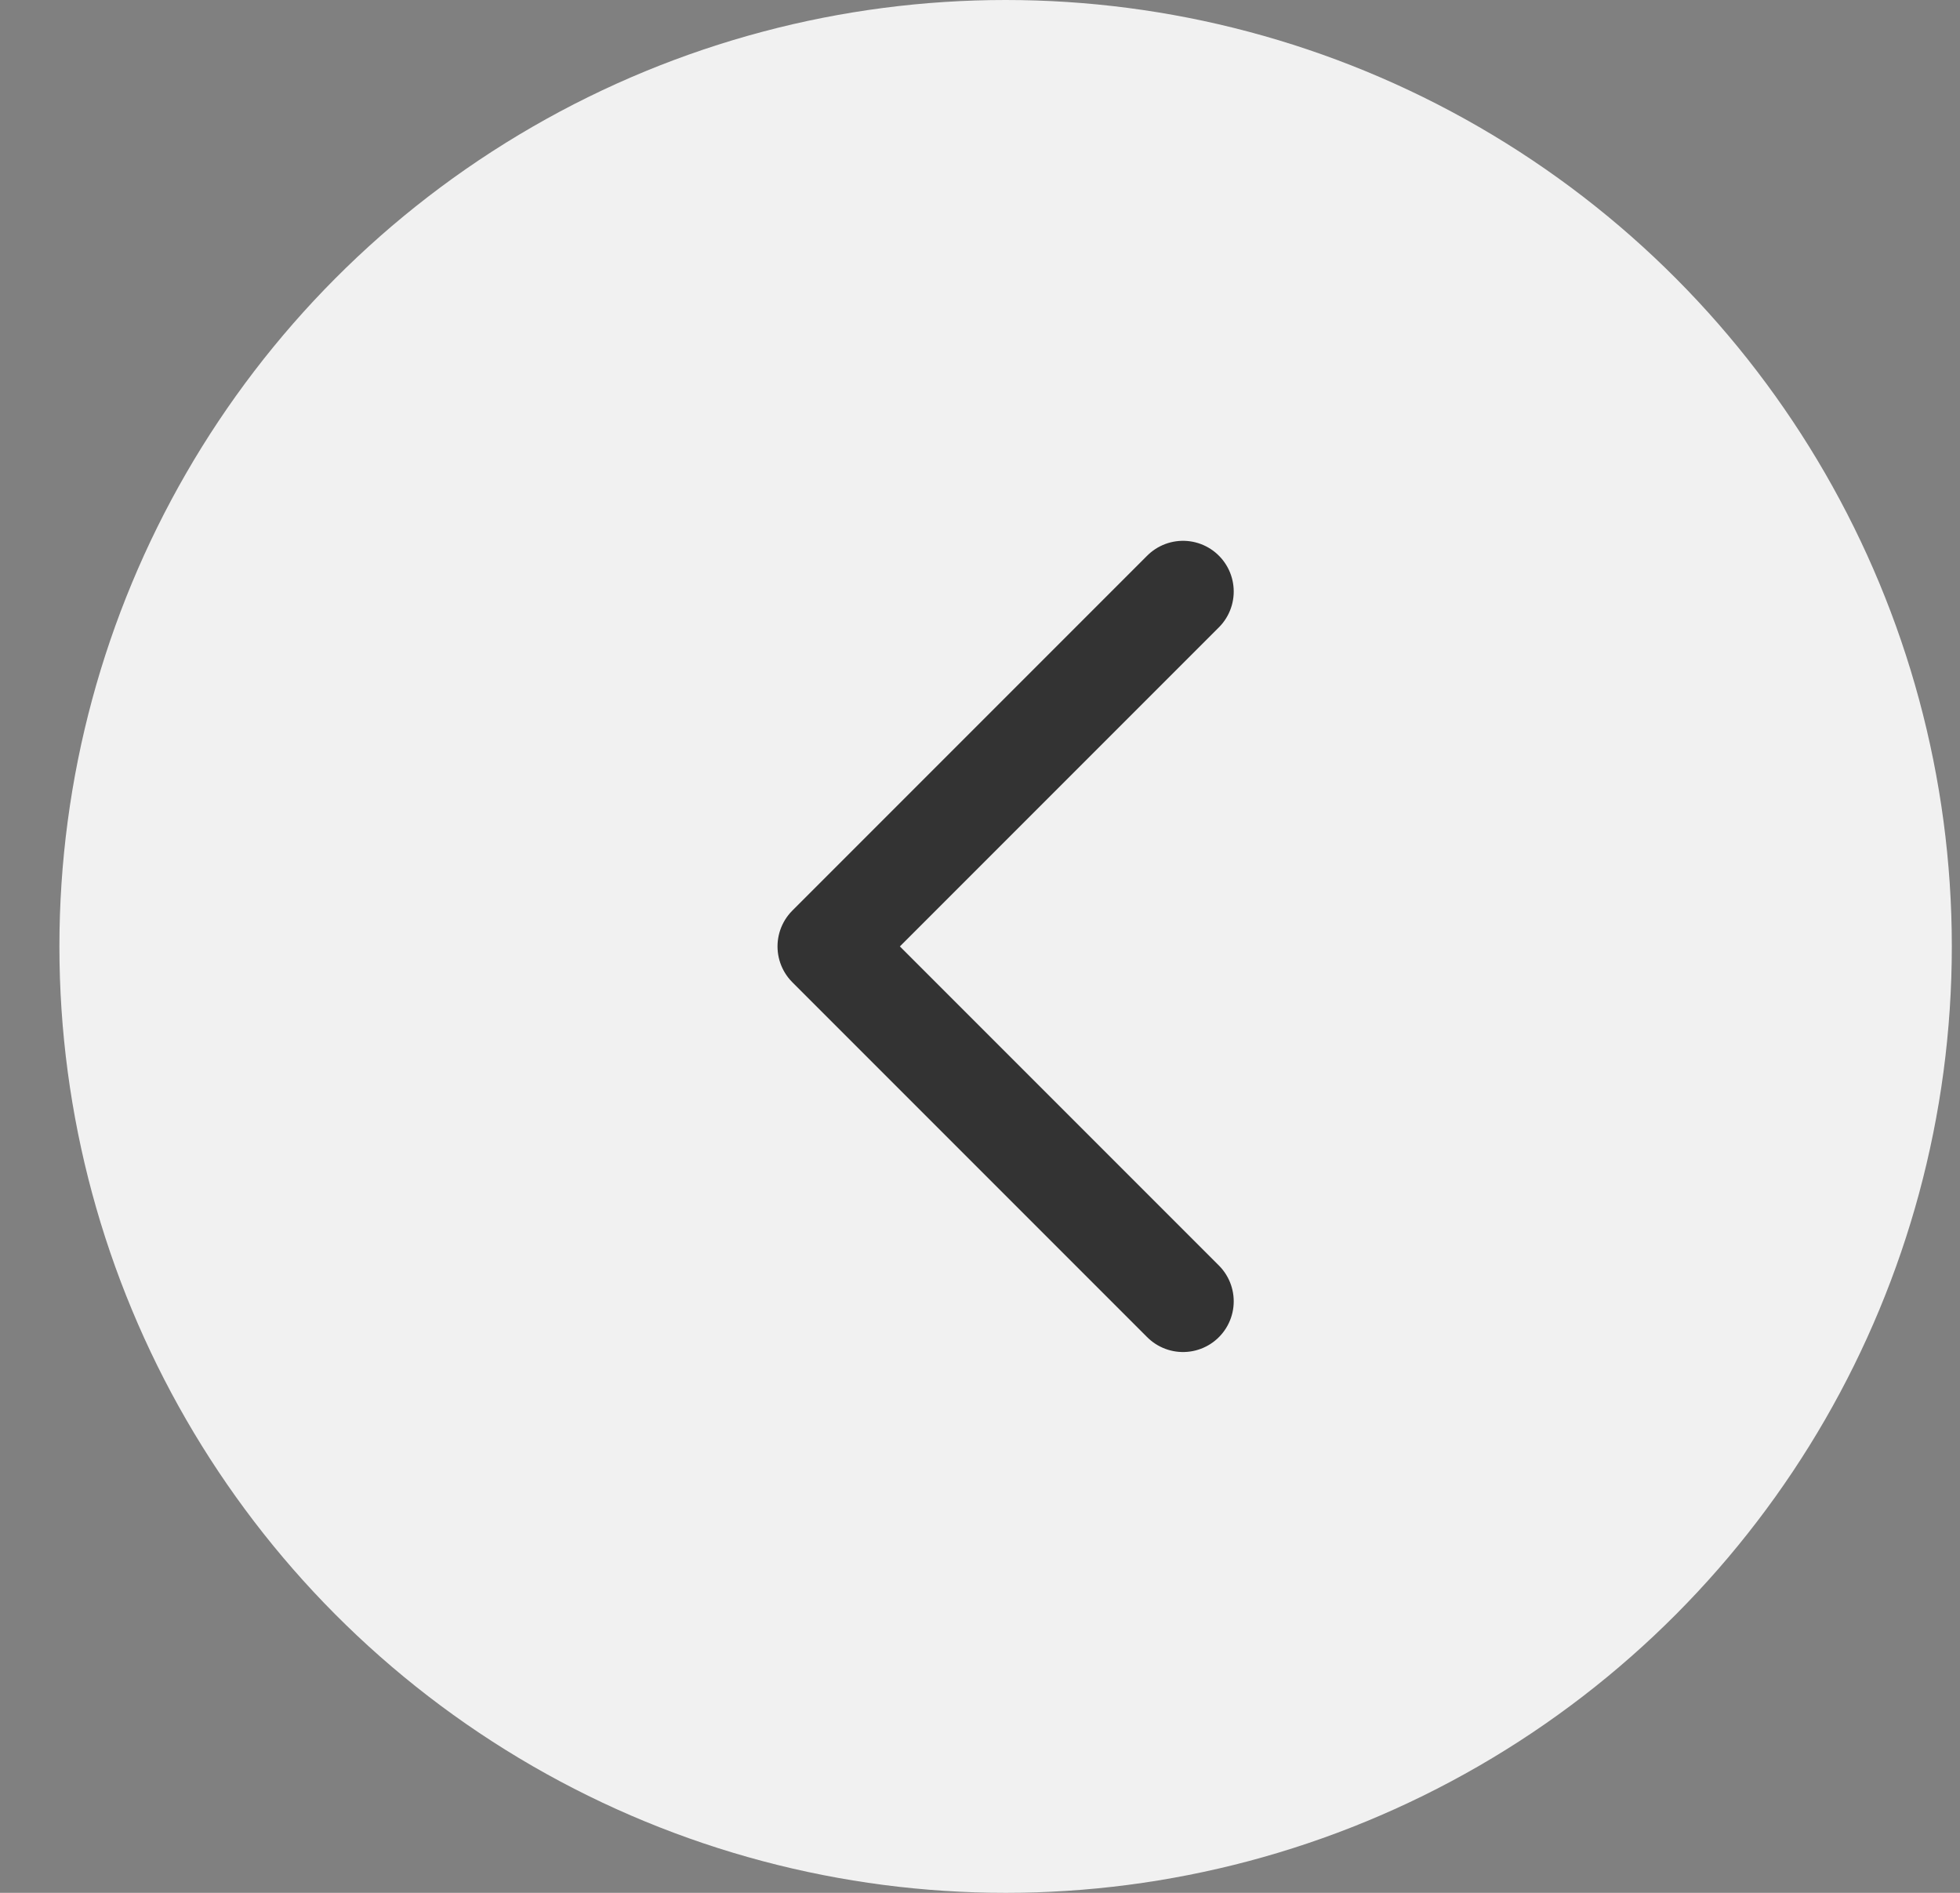
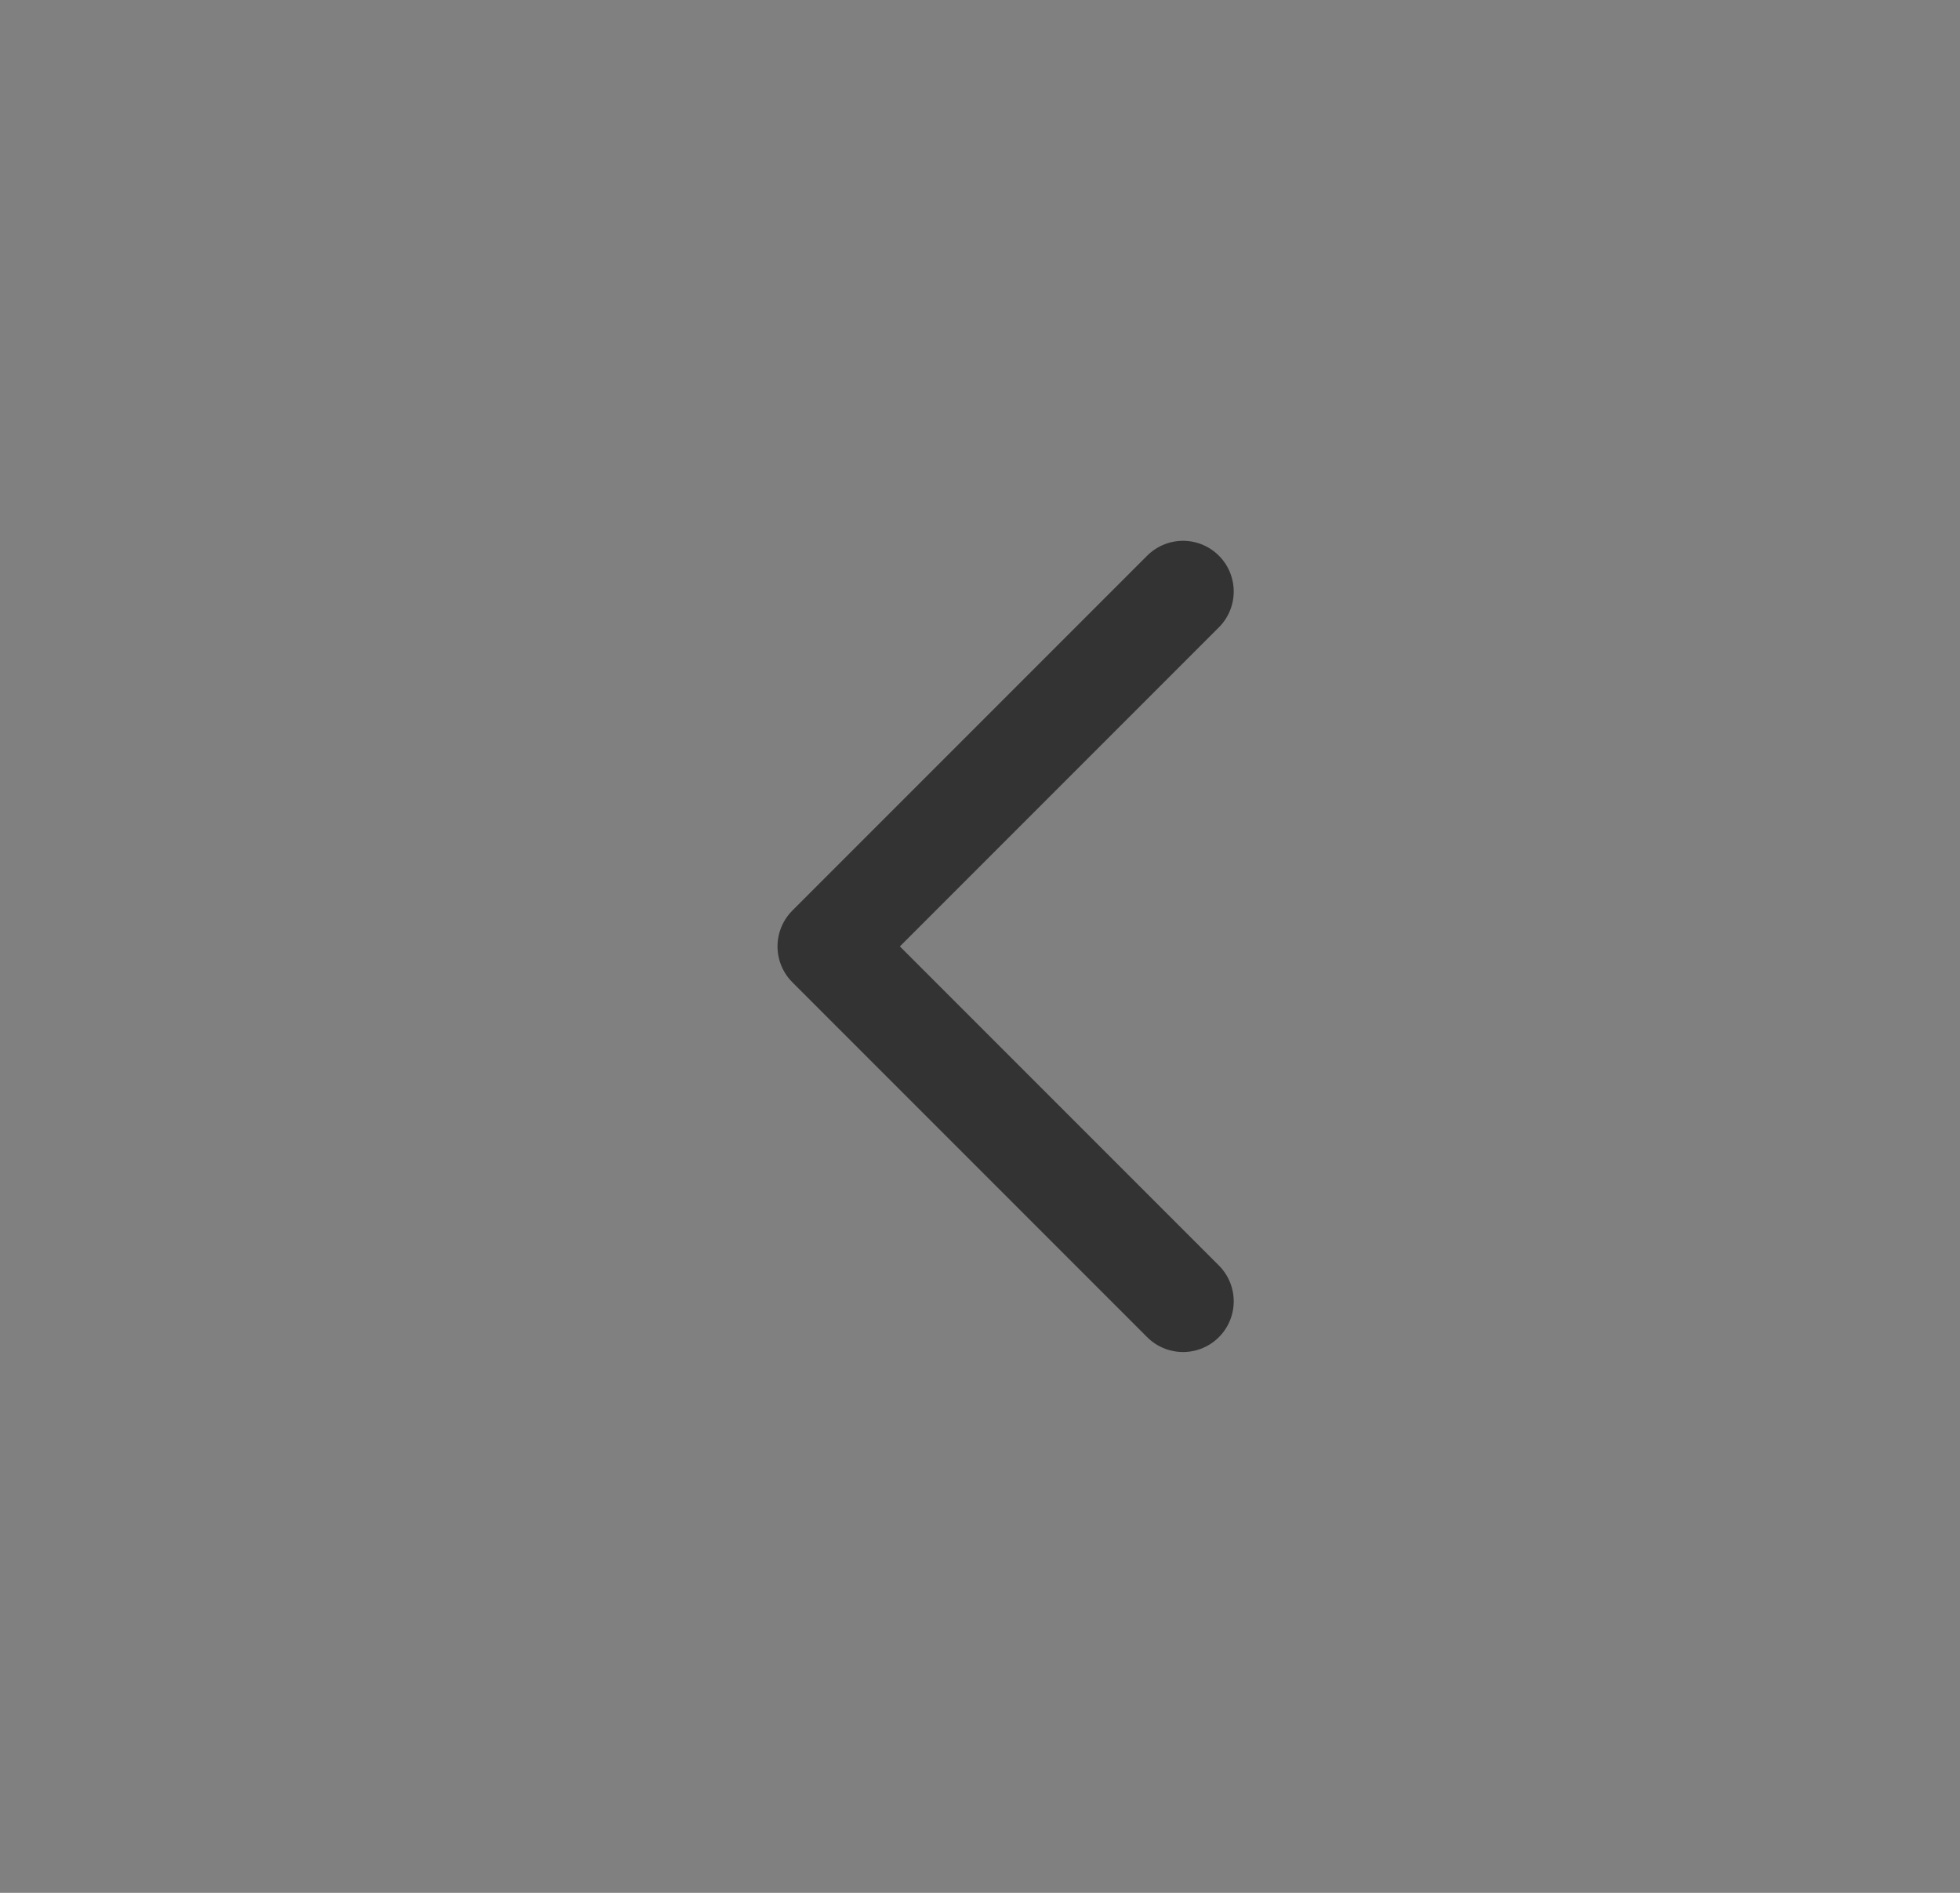
<svg xmlns="http://www.w3.org/2000/svg" width="29" height="28" viewBox="0 0 29 28" fill="none">
  <rect x="0" y="0" width="29" height="28" fill="#808080" stroke="none" />
-   <circle cx="14.879" cy="14" r="14" fill="#F1F1F1" />
  <path d="M17.504 19.25L12.254 14L17.504 8.75" stroke="#333333" stroke-width="1.5" stroke-linecap="round" stroke-linejoin="round" />
</svg>